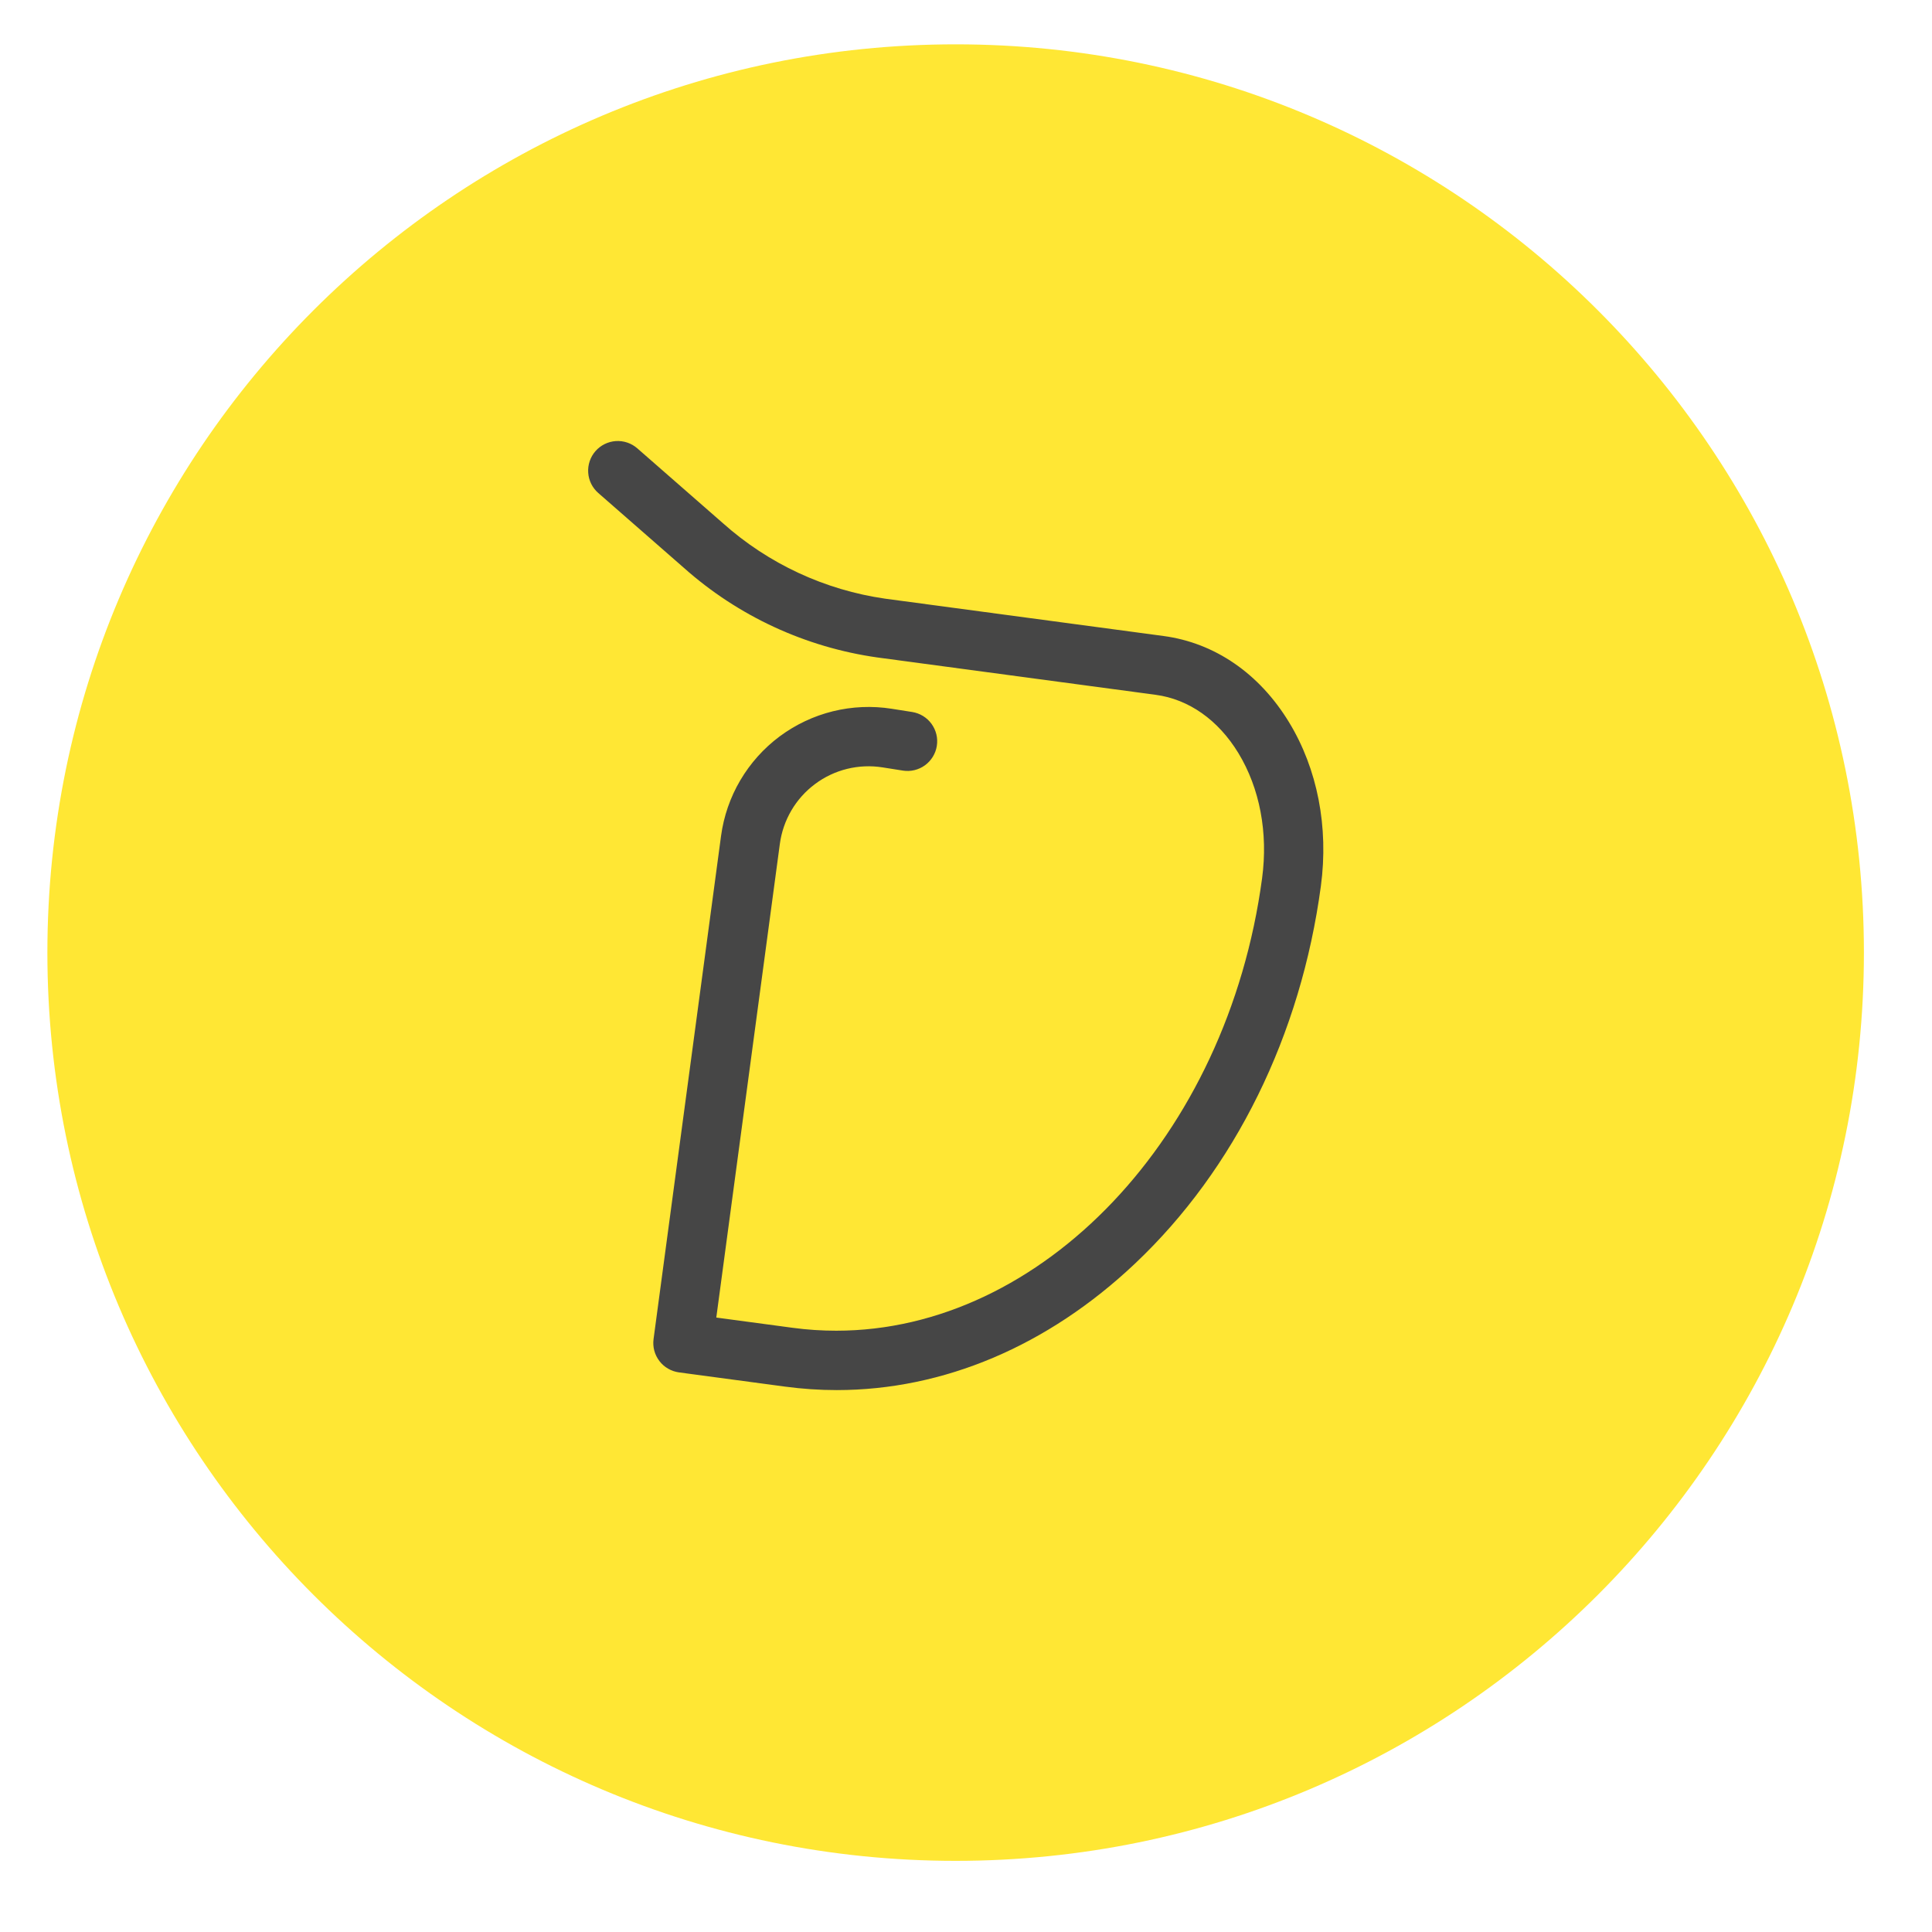
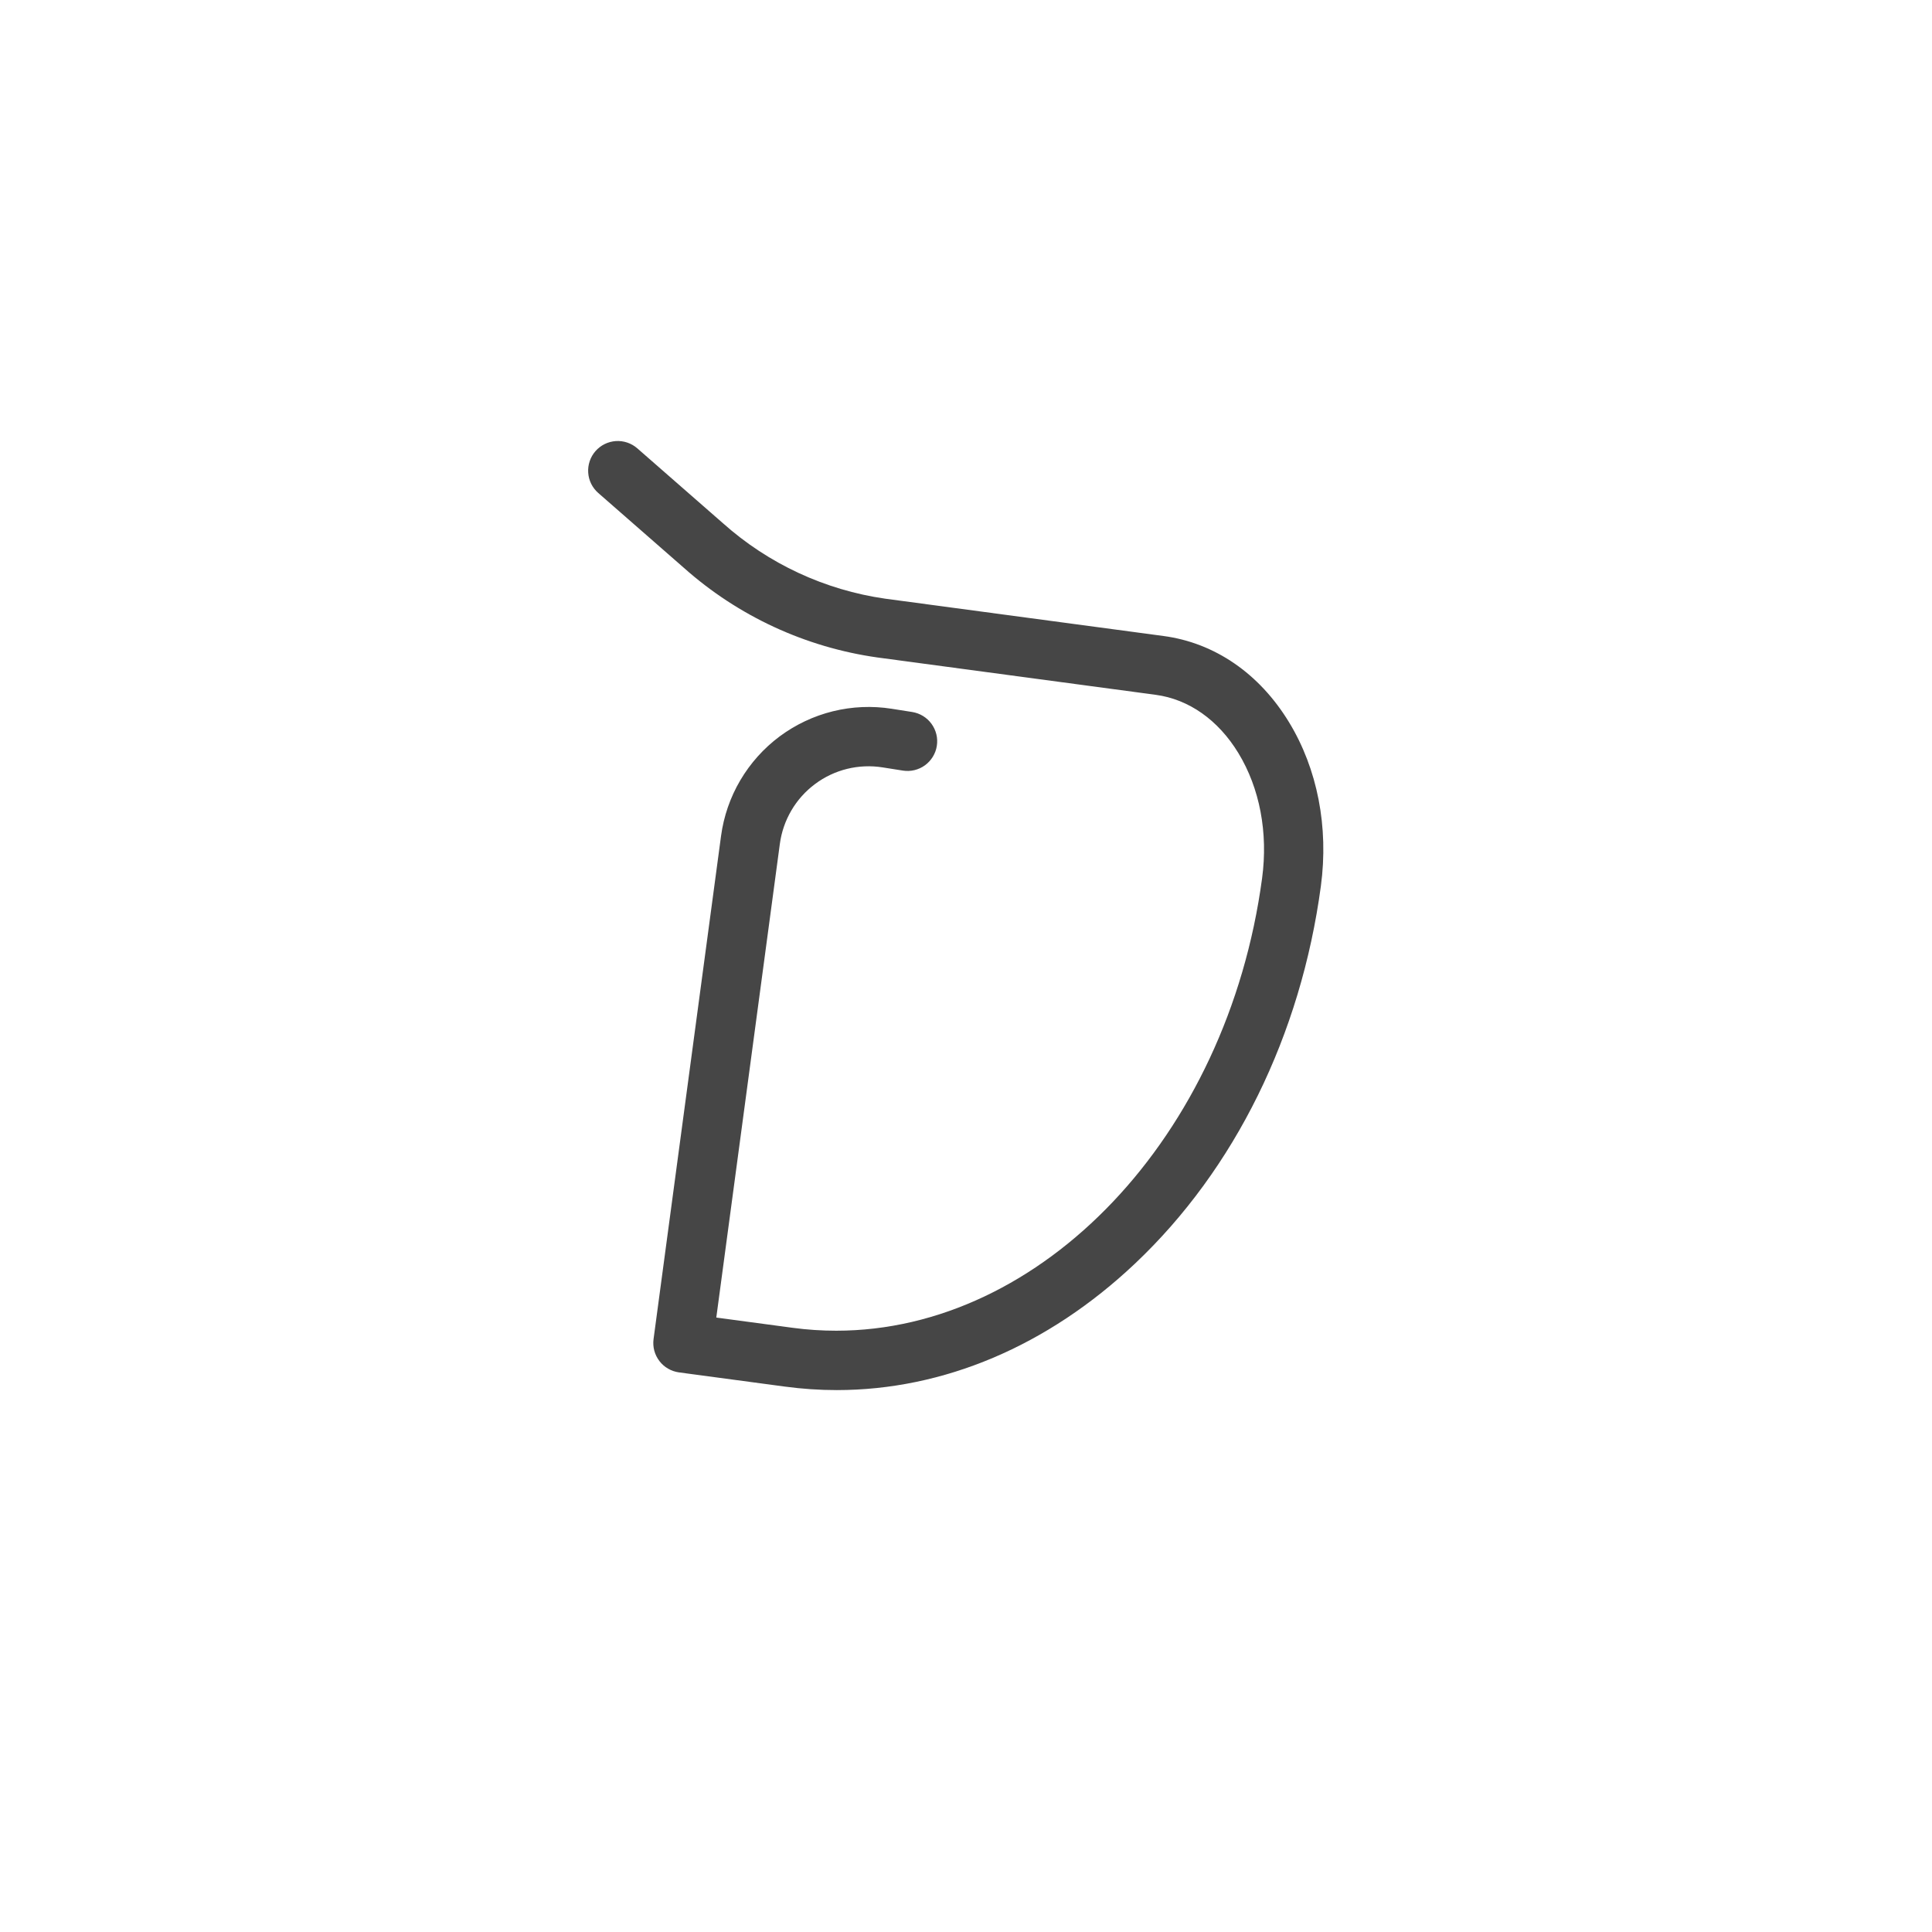
<svg xmlns="http://www.w3.org/2000/svg" width="57" height="57" viewBox="0 0 57 57" fill="none">
-   <path d="M28.195 54.901C42.994 54.901 54.991 42.904 54.991 28.104C54.991 13.305 42.994 1.308 28.195 1.308C13.396 1.308 1.398 13.305 1.398 28.104C1.398 42.904 13.396 54.901 28.195 54.901Z" fill="#FFE734" />
  <path d="M24.688 41.012C24.176 41.012 23.665 40.977 23.158 40.909L20.033 40.49C19.919 40.474 19.809 40.437 19.71 40.379C19.61 40.322 19.523 40.245 19.454 40.154C19.384 40.062 19.333 39.958 19.303 39.847C19.274 39.736 19.267 39.62 19.282 39.506L21.273 24.664C21.351 24.084 21.544 23.525 21.841 23.021C22.138 22.517 22.532 22.077 23.001 21.727C23.471 21.378 24.005 21.125 24.573 20.985C25.141 20.845 25.732 20.82 26.309 20.911L26.912 21.006C27.025 21.024 27.134 21.064 27.232 21.124C27.33 21.184 27.415 21.263 27.483 21.356C27.55 21.449 27.599 21.554 27.626 21.666C27.653 21.777 27.657 21.893 27.639 22.007C27.622 22.12 27.581 22.229 27.521 22.327C27.461 22.425 27.383 22.51 27.29 22.578C27.197 22.646 27.091 22.694 26.98 22.721C26.868 22.748 26.752 22.753 26.639 22.735L26.037 22.64C25.689 22.585 25.334 22.6 24.992 22.684C24.651 22.768 24.329 22.92 24.047 23.131C23.765 23.341 23.527 23.605 23.349 23.909C23.171 24.212 23.055 24.548 23.008 24.897L21.133 38.872L23.391 39.175C23.816 39.232 24.244 39.26 24.672 39.26C30.72 39.261 36.209 33.563 37.236 25.909C37.416 24.566 37.167 23.256 36.536 22.218C35.941 21.241 35.074 20.63 34.095 20.499L25.884 19.397C23.764 19.097 21.78 18.179 20.18 16.756L17.651 14.545C17.564 14.469 17.493 14.377 17.442 14.274C17.391 14.171 17.361 14.059 17.354 13.945C17.346 13.83 17.361 13.715 17.398 13.606C17.434 13.497 17.492 13.397 17.568 13.31C17.643 13.224 17.735 13.153 17.838 13.102C17.941 13.051 18.053 13.021 18.168 13.013C18.283 13.005 18.398 13.021 18.506 13.057C18.615 13.094 18.716 13.152 18.802 13.227L21.332 15.439C22.673 16.635 24.338 17.408 26.117 17.663L34.328 18.764C35.841 18.967 37.156 19.871 38.031 21.309C38.87 22.687 39.203 24.403 38.97 26.142C38.38 30.54 36.433 34.495 33.487 37.279C30.908 39.717 27.831 41.011 24.688 41.012Z" fill="#464646" />
</svg>